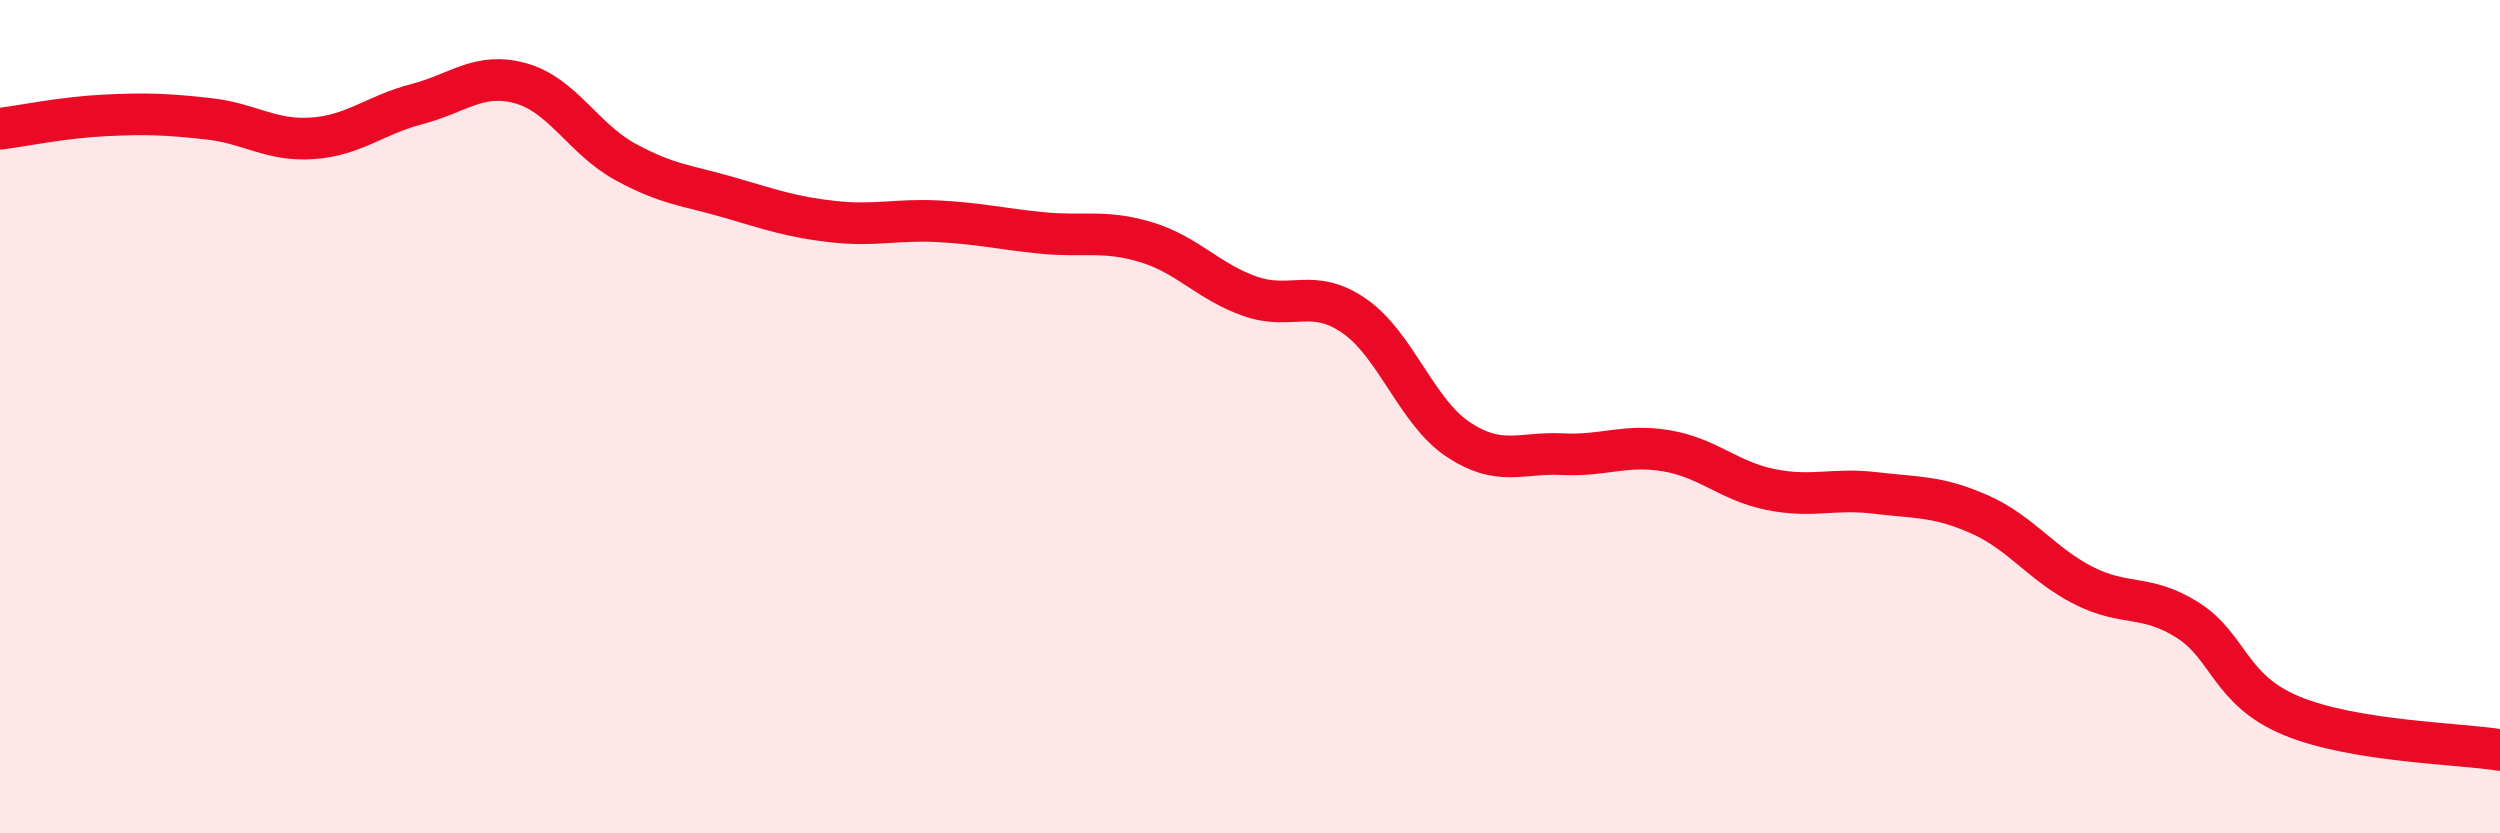
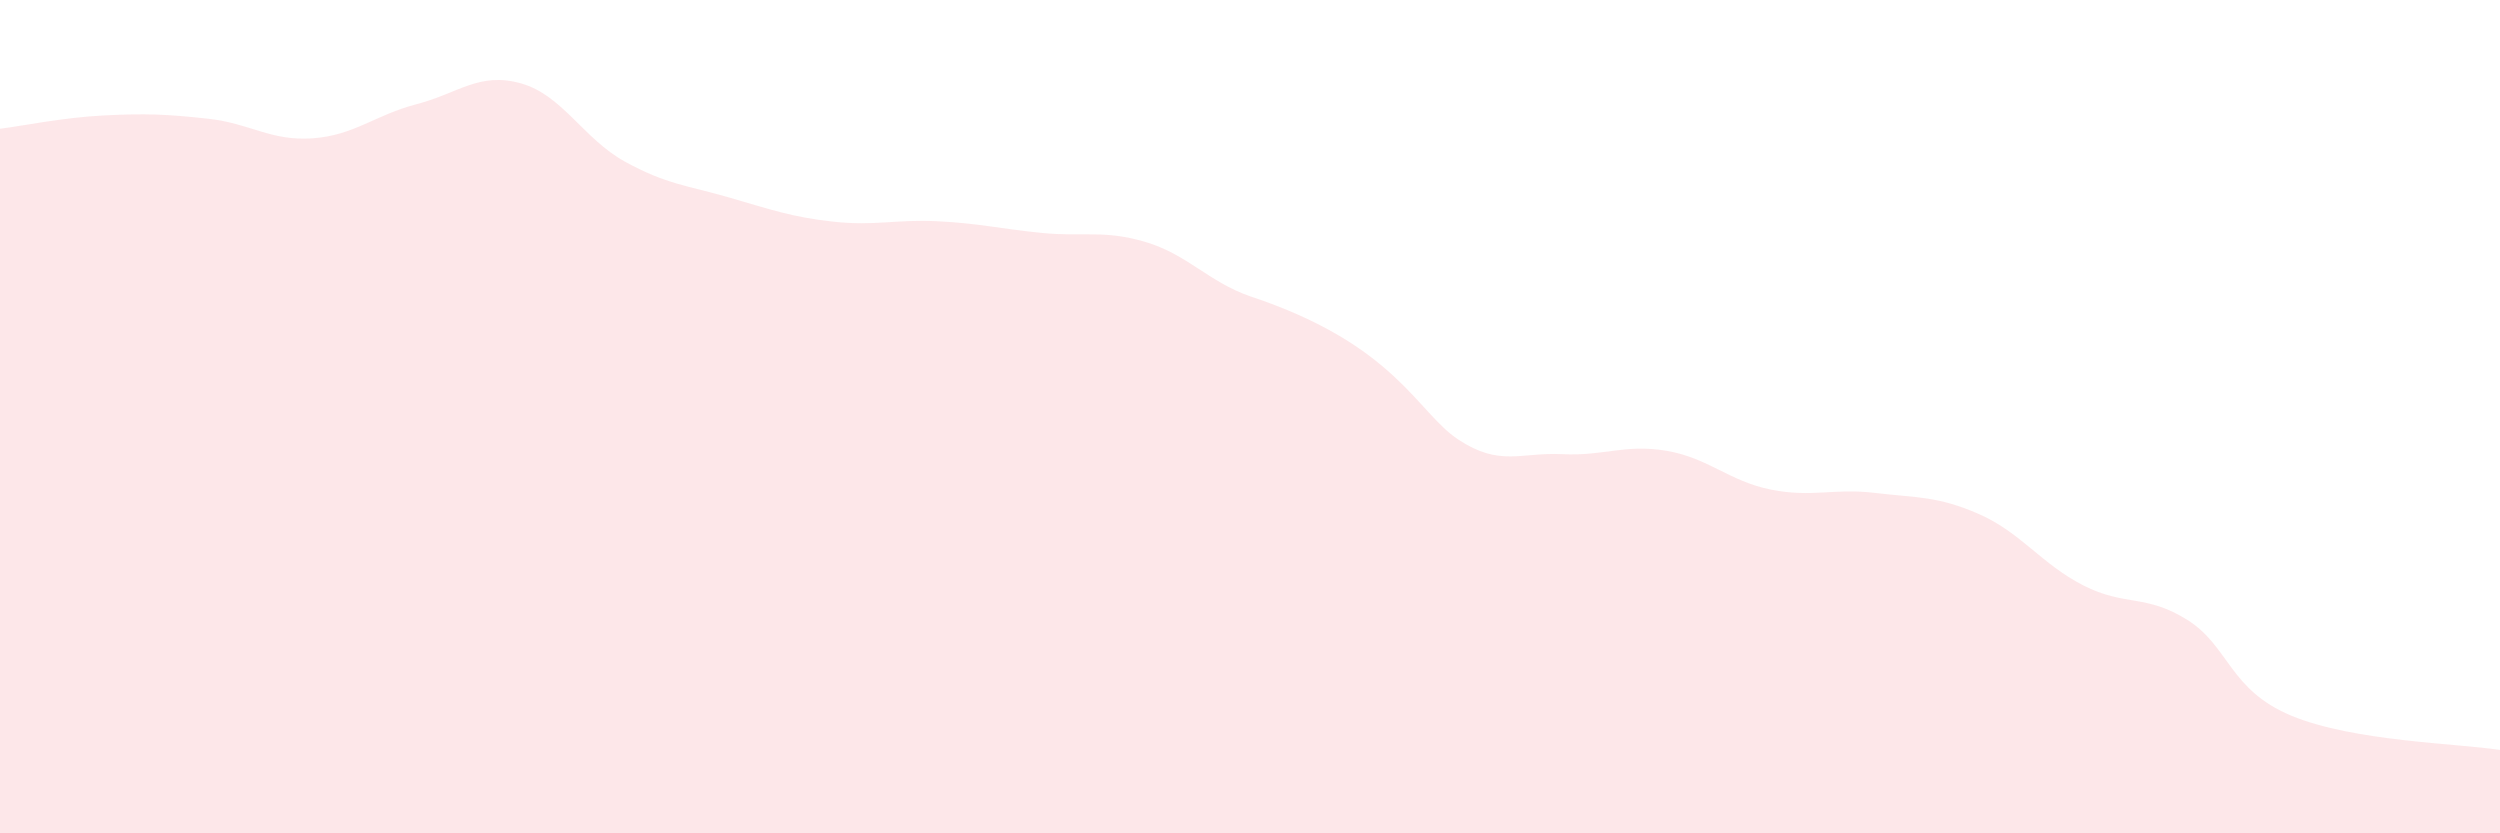
<svg xmlns="http://www.w3.org/2000/svg" width="60" height="20" viewBox="0 0 60 20">
-   <path d="M 0,3.09 C 0.5,3.03 1.5,2.82 2.5,2.77 C 3.5,2.72 4,2.74 5,2.85 C 6,2.96 6.5,3.39 7.5,3.32 C 8.5,3.25 9,2.76 10,2.5 C 11,2.24 11.5,1.72 12.5,2 C 13.5,2.28 14,3.33 15,3.88 C 16,4.43 16.5,4.45 17.5,4.74 C 18.5,5.03 19,5.21 20,5.32 C 21,5.43 21.5,5.26 22.5,5.31 C 23.5,5.36 24,5.49 25,5.59 C 26,5.69 26.5,5.51 27.5,5.81 C 28.5,6.11 29,6.76 30,7.11 C 31,7.46 31.5,6.89 32.5,7.58 C 33.5,8.27 34,9.89 35,10.55 C 36,11.21 36.5,10.85 37.5,10.9 C 38.5,10.95 39,10.65 40,10.82 C 41,10.99 41.5,11.55 42.5,11.75 C 43.5,11.95 44,11.71 45,11.83 C 46,11.95 46.5,11.9 47.5,12.34 C 48.5,12.78 49,13.54 50,14.05 C 51,14.56 51.5,14.25 52.5,14.88 C 53.5,15.51 53.5,16.56 55,17.18 C 56.5,17.8 59,17.84 60,18L60 20L0 20Z" fill="#EB0A25" opacity="0.1" stroke-linecap="round" stroke-linejoin="round" />
-   <path d="M 0,3.09 C 0.5,3.03 1.5,2.82 2.5,2.77 C 3.5,2.72 4,2.74 5,2.85 C 6,2.96 6.5,3.39 7.5,3.32 C 8.5,3.25 9,2.76 10,2.5 C 11,2.24 11.5,1.72 12.5,2 C 13.5,2.28 14,3.33 15,3.88 C 16,4.43 16.5,4.45 17.5,4.74 C 18.5,5.03 19,5.21 20,5.32 C 21,5.43 21.5,5.26 22.5,5.31 C 23.5,5.36 24,5.49 25,5.59 C 26,5.69 26.5,5.51 27.5,5.81 C 28.5,6.11 29,6.76 30,7.11 C 31,7.46 31.5,6.89 32.5,7.58 C 33.5,8.27 34,9.89 35,10.55 C 36,11.21 36.5,10.85 37.5,10.9 C 38.5,10.95 39,10.65 40,10.82 C 41,10.99 41.5,11.55 42.5,11.75 C 43.5,11.95 44,11.71 45,11.83 C 46,11.95 46.5,11.9 47.5,12.34 C 48.5,12.78 49,13.54 50,14.05 C 51,14.56 51.5,14.25 52.5,14.88 C 53.5,15.51 53.5,16.56 55,17.18 C 56.5,17.8 59,17.84 60,18" stroke="#EB0A25" stroke-width="1" fill="none" stroke-linecap="round" stroke-linejoin="round" />
+   <path d="M 0,3.09 C 0.5,3.03 1.5,2.82 2.5,2.77 C 3.5,2.72 4,2.74 5,2.85 C 6,2.96 6.5,3.39 7.5,3.32 C 8.5,3.25 9,2.76 10,2.5 C 11,2.24 11.5,1.72 12.5,2 C 13.5,2.28 14,3.33 15,3.88 C 16,4.43 16.5,4.45 17.5,4.74 C 18.5,5.03 19,5.21 20,5.32 C 21,5.43 21.5,5.26 22.5,5.31 C 23.5,5.36 24,5.49 25,5.59 C 26,5.69 26.5,5.51 27.5,5.81 C 28.5,6.11 29,6.76 30,7.11 C 33.5,8.27 34,9.89 35,10.55 C 36,11.21 36.5,10.85 37.5,10.9 C 38.5,10.95 39,10.65 40,10.82 C 41,10.99 41.5,11.55 42.5,11.75 C 43.5,11.95 44,11.71 45,11.83 C 46,11.95 46.5,11.9 47.5,12.34 C 48.5,12.78 49,13.54 50,14.05 C 51,14.56 51.5,14.25 52.5,14.88 C 53.5,15.51 53.5,16.56 55,17.18 C 56.5,17.8 59,17.84 60,18L60 20L0 20Z" fill="#EB0A25" opacity="0.1" stroke-linecap="round" stroke-linejoin="round" />
</svg>